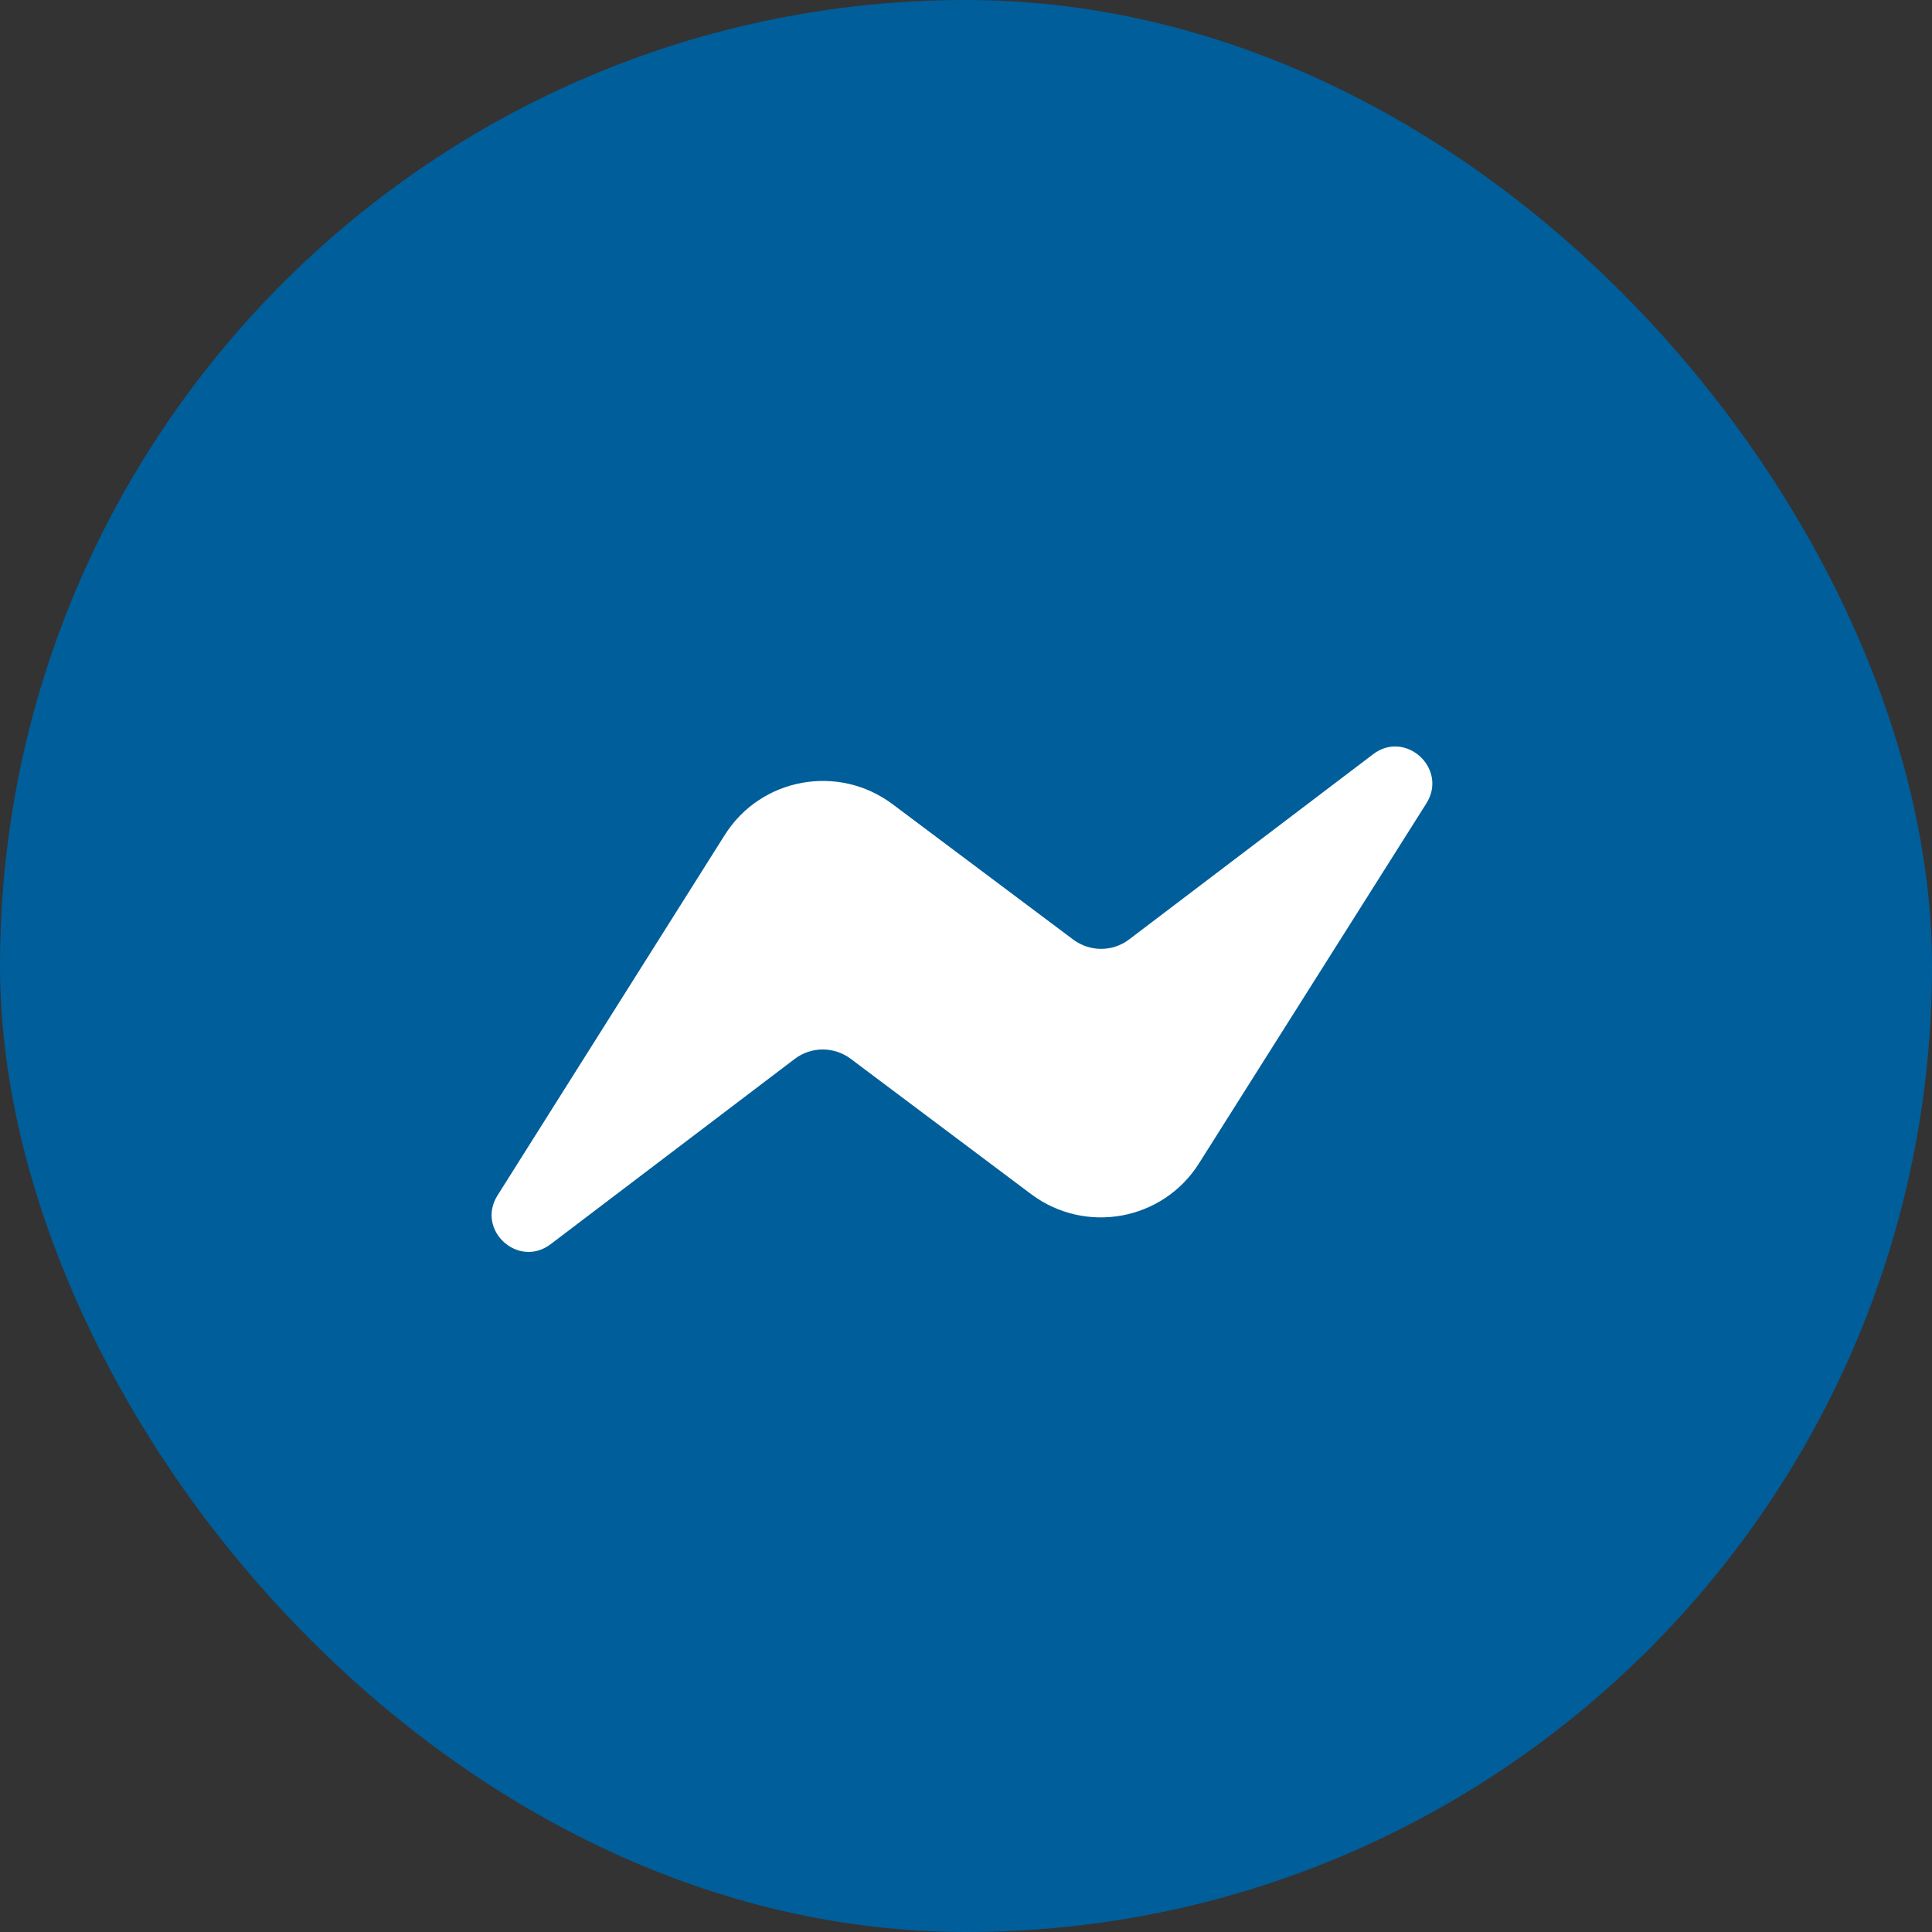
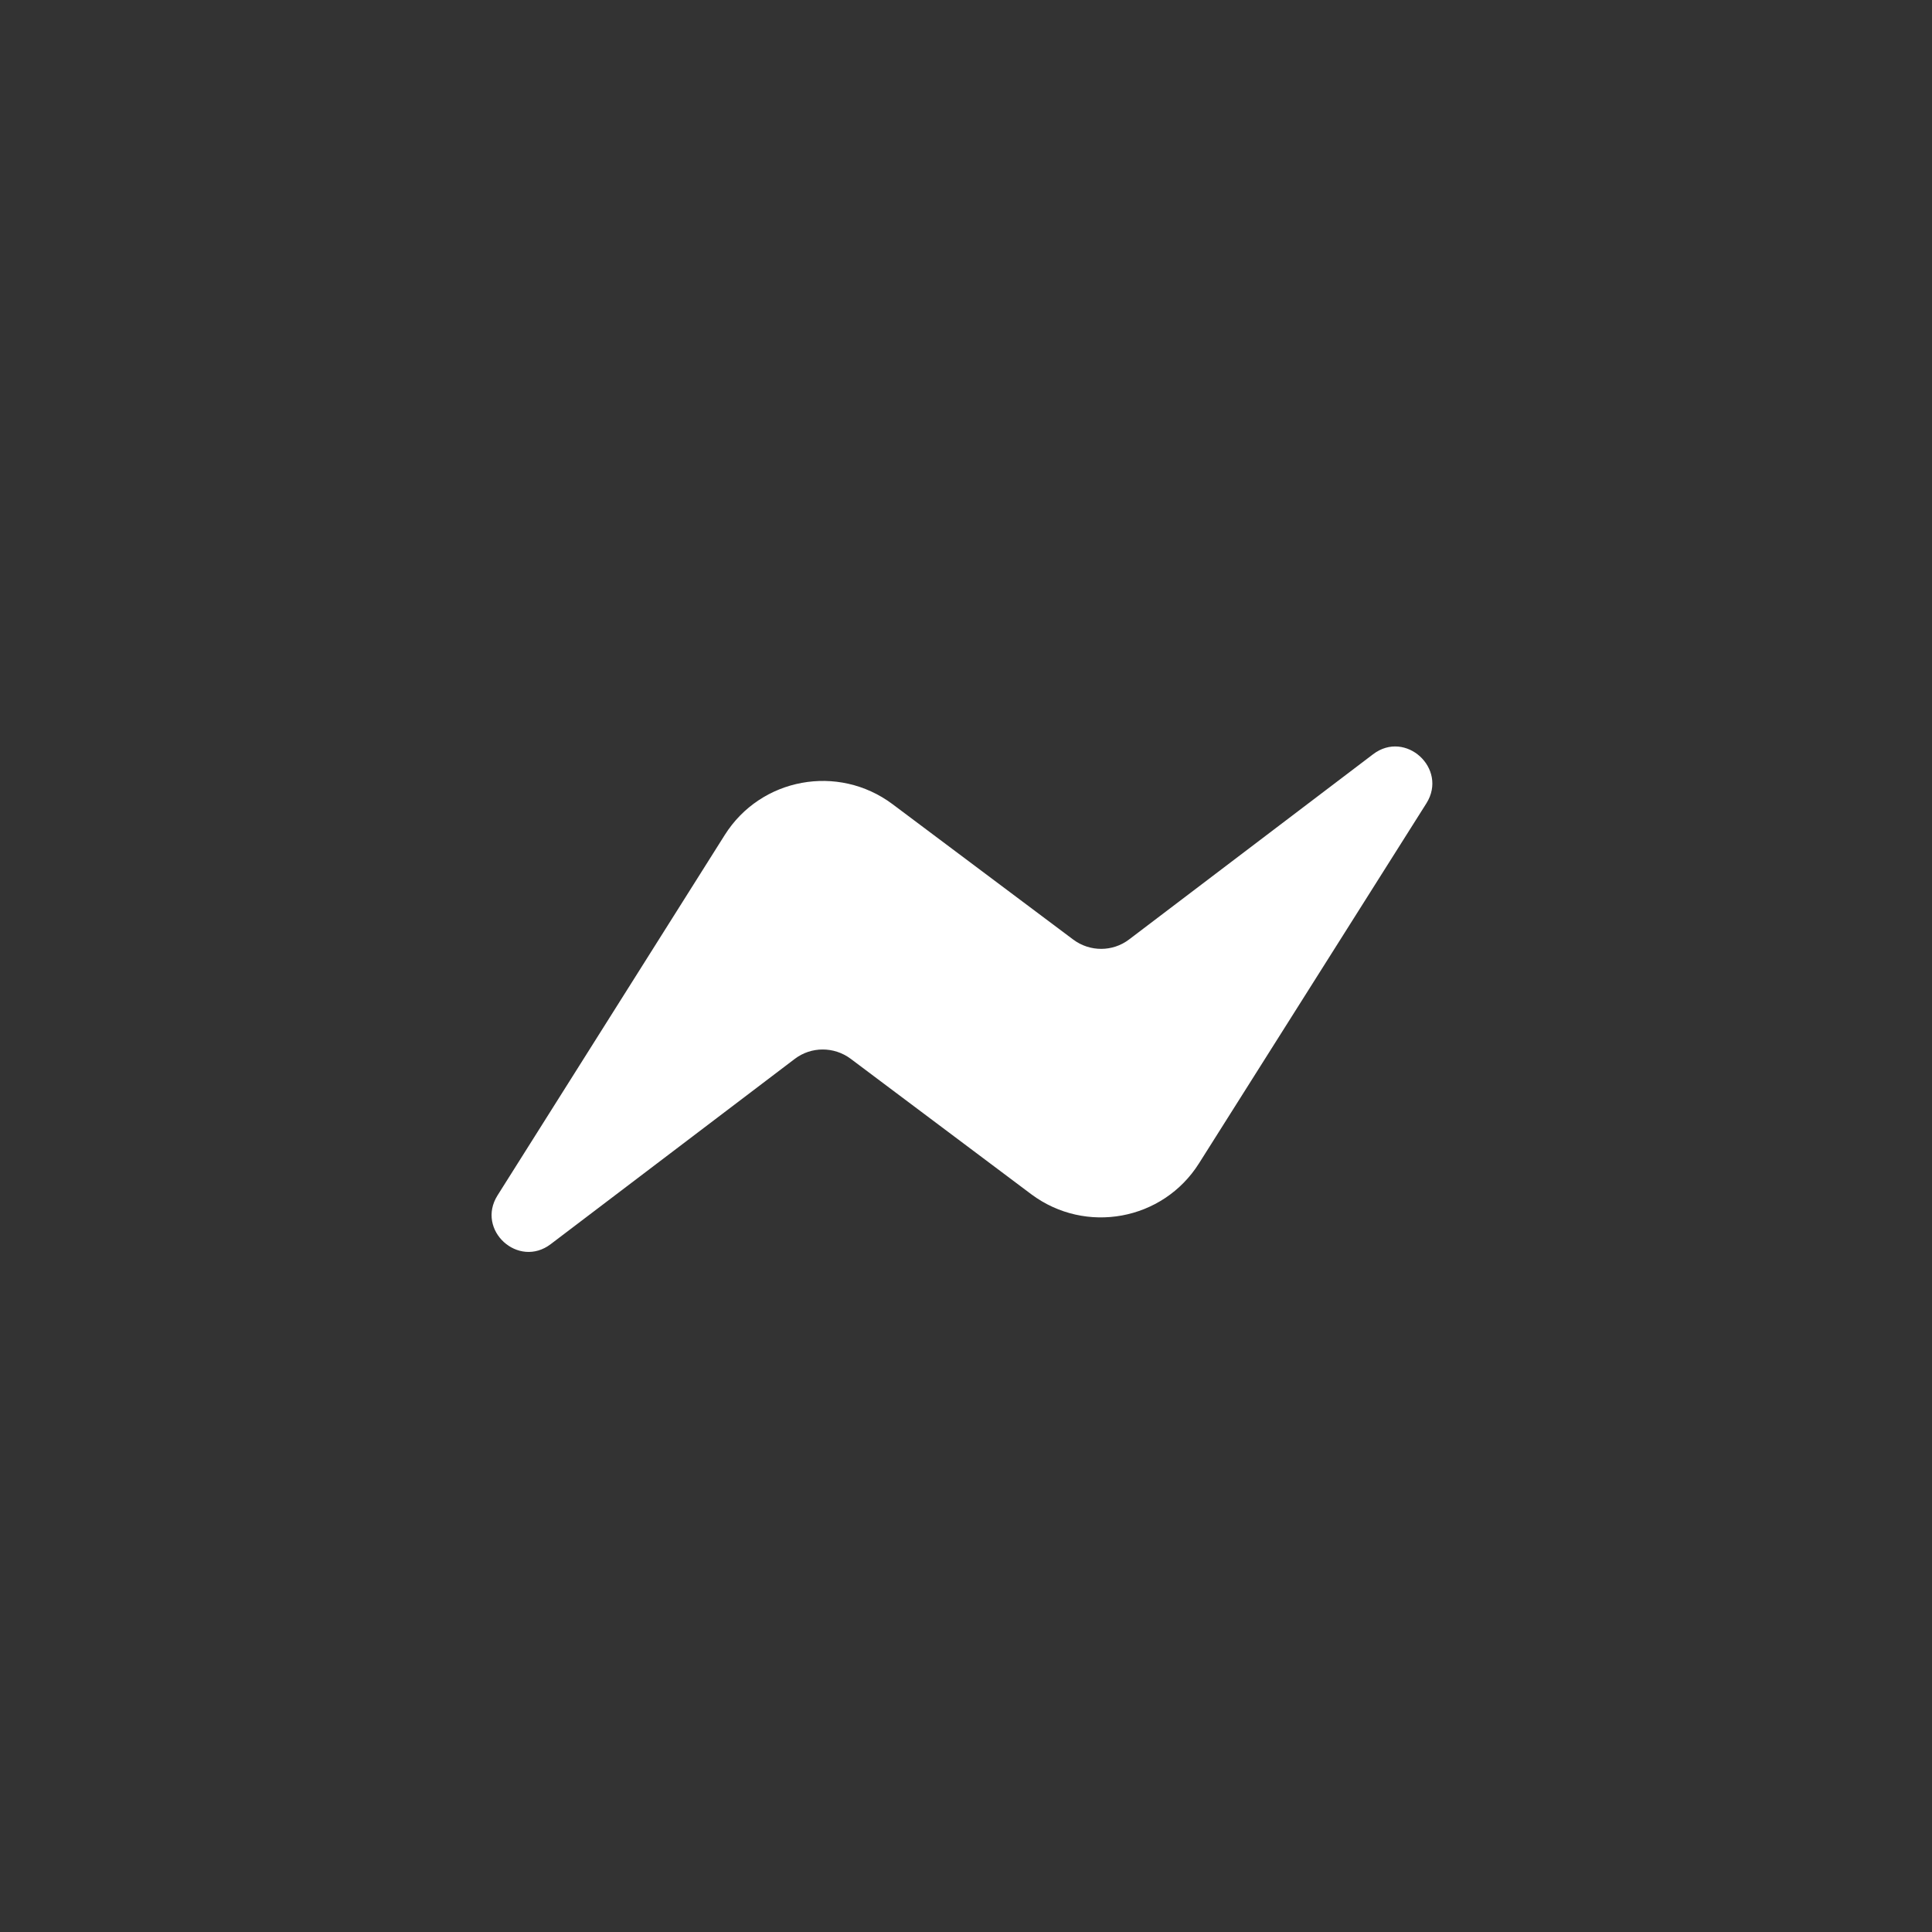
<svg xmlns="http://www.w3.org/2000/svg" width="48" height="48" viewBox="0 0 48 48" fill="none">
  <rect x="0" y="0" width="48" height="48" fill="#333333" stroke="none" />
-   <rect width="48" height="48" rx="24" fill="#005E9A" />
  <path d="M12.361 29.699L18.005 20.747C18.902 19.321 20.825 18.971 22.173 19.978L26.666 23.345C27.079 23.652 27.645 23.652 28.054 23.339L34.114 18.739C34.921 18.124 35.978 19.096 35.44 19.956L29.79 28.901C28.892 30.327 26.97 30.677 25.622 29.671L21.132 26.303C20.719 25.997 20.153 25.997 19.744 26.309L13.684 30.909C12.877 31.525 11.82 30.559 12.361 29.699Z" fill="white" />
</svg>